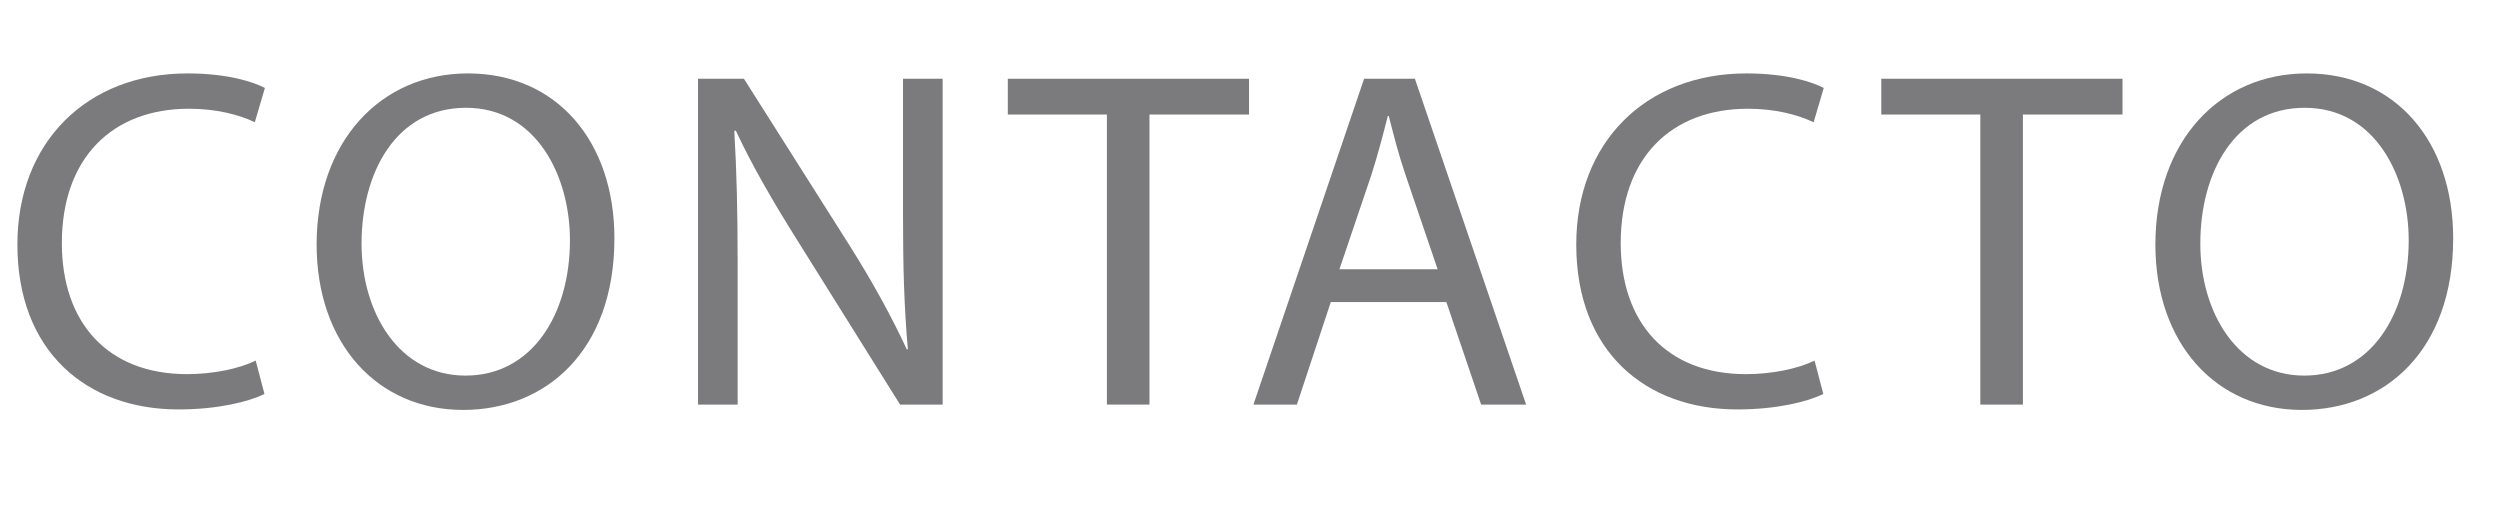
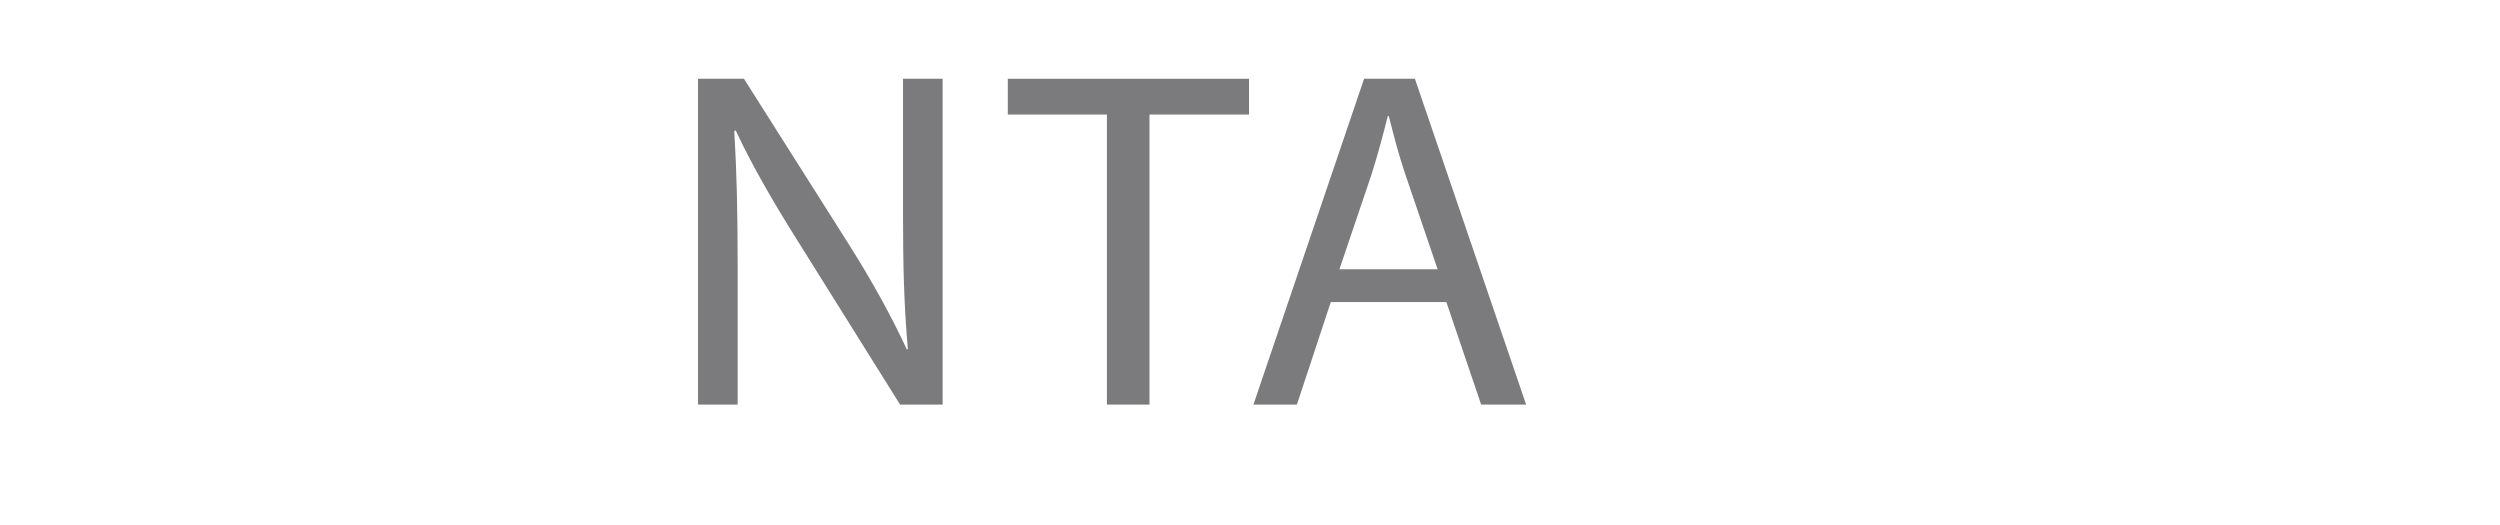
<svg xmlns="http://www.w3.org/2000/svg" version="1.1" x="0px" y="0px" width="50.027px" height="10.514px" viewBox="0 0 50.027 10.514" enable-background="new 0 0 50.027 10.514" xml:space="preserve">
  <defs>
</defs>
  <g>
    <g>
      <g>
-         <path fill="#7B7B7E" d="M5.292,7.883c-0.31,0.155-0.929,0.31-1.723,0.31c-1.838,0-3.221-1.161-3.221-3.299     c0-2.041,1.383-3.425,3.405-3.425c0.812,0,1.325,0.174,1.548,0.291L5.099,2.446C4.779,2.292,4.324,2.176,3.782,2.176     c-1.528,0-2.544,0.977-2.544,2.689c0,1.596,0.919,2.622,2.506,2.622c0.513,0,1.035-0.106,1.373-0.271L5.292,7.883z" />
-         <path fill="#7B7B7E" d="M12.295,4.769c0,2.244-1.364,3.434-3.028,3.434c-1.722,0-2.931-1.335-2.931-3.309     c0-2.07,1.286-3.425,3.027-3.425C11.144,1.469,12.295,2.833,12.295,4.769z M7.235,4.875c0,1.393,0.755,2.641,2.08,2.641     c1.335,0,2.09-1.229,2.09-2.708c0-1.296-0.678-2.651-2.08-2.651C7.932,2.156,7.235,3.443,7.235,4.875z" />
        <path fill="#7B7B7E" d="M13.968,8.096V1.576h0.919l2.09,3.299c0.483,0.765,0.86,1.451,1.17,2.119l0.02-0.009     c-0.077-0.871-0.097-1.664-0.097-2.68V1.576h0.793v6.521h-0.851l-2.07-3.309c-0.455-0.726-0.891-1.47-1.219-2.177l-0.029,0.01     c0.048,0.822,0.067,1.606,0.067,2.689v2.786H13.968z" />
        <path fill="#7B7B7E" d="M22.15,2.292h-1.983V1.576h4.827v0.716h-1.992v5.804H22.15V2.292z" />
        <path fill="#7B7B7E" d="M26.63,6.045l-0.678,2.051h-0.87l2.215-6.521h1.016l2.226,6.521h-0.9l-0.696-2.051H26.63z M28.768,5.388     l-0.639-1.877c-0.145-0.426-0.242-0.812-0.339-1.19h-0.019c-0.097,0.387-0.203,0.784-0.329,1.18l-0.639,1.887H28.768z" />
-         <path fill="#7B7B7E" d="M36.486,7.883c-0.31,0.155-0.929,0.31-1.723,0.31c-1.838,0-3.221-1.161-3.221-3.299     c0-2.041,1.383-3.425,3.405-3.425c0.812,0,1.325,0.174,1.548,0.291l-0.203,0.687c-0.319-0.154-0.774-0.271-1.316-0.271     c-1.528,0-2.544,0.977-2.544,2.689c0,1.596,0.919,2.622,2.506,2.622c0.513,0,1.035-0.106,1.373-0.271L36.486,7.883z" />
-         <path fill="#7B7B7E" d="M39.629,2.292h-1.983V1.576h4.827v0.716H40.48v5.804h-0.852V2.292z" />
-         <path fill="#7B7B7E" d="M49.09,4.769c0,2.244-1.364,3.434-3.028,3.434c-1.722,0-2.931-1.335-2.931-3.309     c0-2.07,1.286-3.425,3.027-3.425C47.938,1.469,49.09,2.833,49.09,4.769z M44.03,4.875c0,1.393,0.755,2.641,2.08,2.641     c1.335,0,2.09-1.229,2.09-2.708c0-1.296-0.678-2.651-2.08-2.651C44.727,2.156,44.03,3.443,44.03,4.875z" />
      </g>
    </g>
  </g>
</svg>